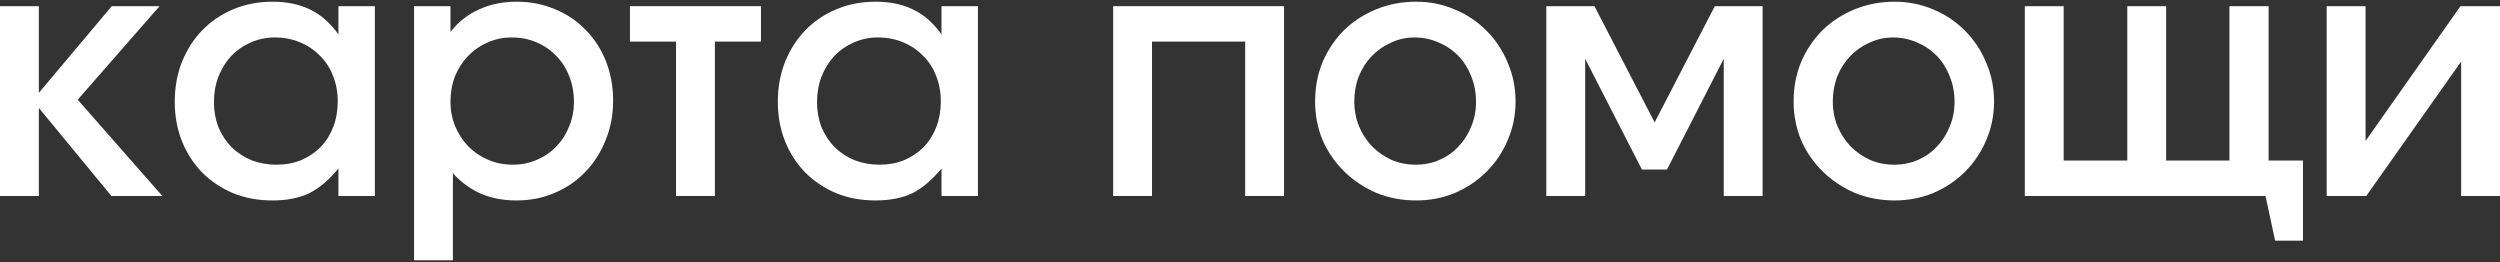
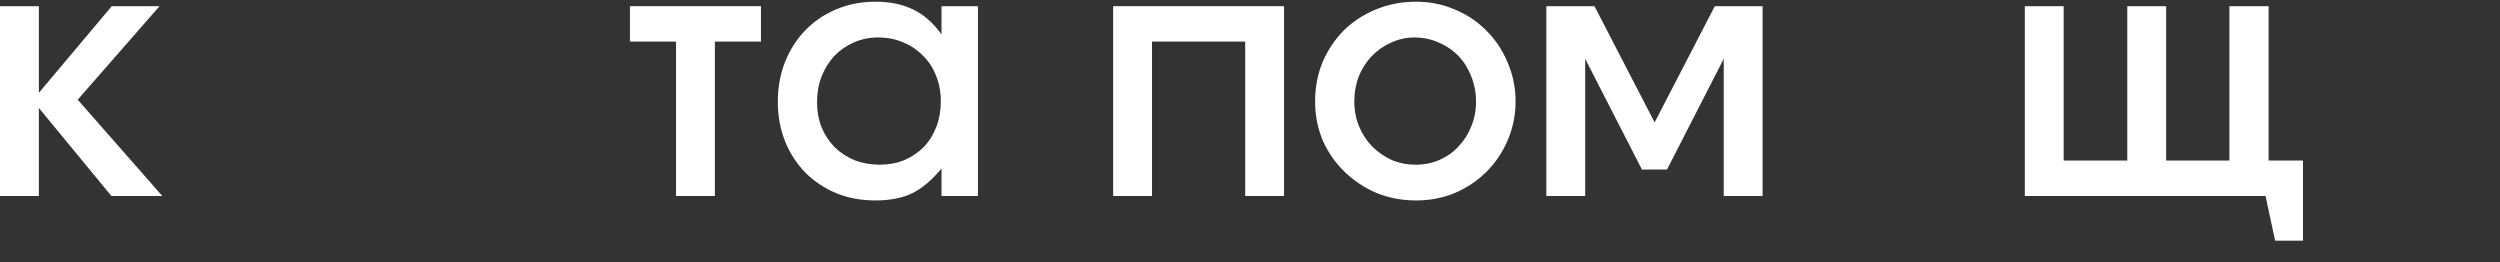
<svg xmlns="http://www.w3.org/2000/svg" width="334" height="35" viewBox="0 0 334 35" fill="none">
  <rect x="0" y="0" width="334" height="35" fill="#333333" stroke="none" />
  <path d="M0 0.825H5.191V12.401L14.93 0.825H21.315L10.382 13.32L21.683 26.183H14.884L5.191 14.422V26.183H0V0.825Z" fill="white" />
-   <path d="M23.347 13.596C23.347 11.666 23.669 9.89 24.312 8.267C24.986 6.613 25.889 5.204 27.022 4.04C28.186 2.846 29.564 1.912 31.157 1.238C32.78 0.564 34.526 0.228 36.394 0.228C38.354 0.228 40.038 0.58 41.447 1.284C42.856 1.958 44.111 3.06 45.214 4.592V0.825H50.083V26.183H45.214V22.508C43.958 24.039 42.657 25.142 41.309 25.815C39.962 26.458 38.323 26.78 36.394 26.78C34.495 26.78 32.749 26.458 31.157 25.815C29.564 25.142 28.186 24.223 27.022 23.059C25.858 21.864 24.955 20.471 24.312 18.878C23.669 17.255 23.347 15.494 23.347 13.596ZM28.584 13.642C28.584 14.836 28.783 15.954 29.181 16.995C29.61 18.006 30.192 18.894 30.927 19.66C31.693 20.395 32.581 20.976 33.591 21.405C34.633 21.803 35.751 22.002 36.945 22.002C38.139 22.002 39.227 21.803 40.206 21.405C41.217 20.976 42.09 20.395 42.825 19.66C43.56 18.894 44.127 17.99 44.525 16.949C44.923 15.908 45.122 14.775 45.122 13.55C45.122 12.294 44.908 11.146 44.479 10.104C44.081 9.063 43.499 8.175 42.733 7.44C41.998 6.674 41.11 6.077 40.069 5.648C39.058 5.22 37.94 5.005 36.715 5.005C35.551 5.005 34.464 5.235 33.454 5.694C32.474 6.123 31.616 6.72 30.881 7.486C30.177 8.251 29.61 9.17 29.181 10.242C28.783 11.283 28.584 12.416 28.584 13.642Z" fill="white" />
-   <path d="M55.315 0.825H60.184V4.27C61.195 2.953 62.45 1.958 63.951 1.284C65.452 0.58 67.151 0.228 69.05 0.228C70.888 0.228 72.587 0.564 74.149 1.238C75.742 1.881 77.105 2.8 78.238 3.994C79.402 5.158 80.305 6.552 80.948 8.175C81.591 9.798 81.913 11.559 81.913 13.458C81.913 15.357 81.576 17.118 80.902 18.741C80.259 20.364 79.356 21.773 78.192 22.967C77.059 24.162 75.696 25.096 74.103 25.769C72.541 26.443 70.842 26.78 69.004 26.78C67.258 26.78 65.697 26.489 64.319 25.907C62.94 25.325 61.669 24.407 60.506 23.151V34.773H55.315V0.825ZM68.499 22.002C69.663 22.002 70.734 21.788 71.715 21.359C72.725 20.93 73.598 20.333 74.333 19.568C75.068 18.802 75.635 17.914 76.033 16.903C76.462 15.893 76.676 14.79 76.676 13.596C76.676 12.34 76.462 11.191 76.033 10.15C75.635 9.109 75.053 8.206 74.287 7.44C73.552 6.674 72.679 6.077 71.669 5.648C70.658 5.22 69.555 5.005 68.361 5.005C67.197 5.005 66.11 5.235 65.099 5.694C64.119 6.123 63.262 6.72 62.527 7.486C61.792 8.251 61.21 9.155 60.781 10.196C60.383 11.237 60.184 12.371 60.184 13.596C60.184 14.79 60.398 15.893 60.827 16.903C61.256 17.914 61.838 18.802 62.573 19.568C63.338 20.333 64.227 20.93 65.237 21.359C66.248 21.788 67.335 22.002 68.499 22.002Z" fill="white" />
  <path d="M90.317 5.556H84.161V0.825H101.664V5.556H95.508V26.183H90.317V5.556Z" fill="white" />
  <path d="M103.919 13.596C103.919 11.666 104.24 9.89 104.884 8.267C105.557 6.613 106.461 5.204 107.594 4.04C108.758 2.846 110.136 1.912 111.728 1.238C113.352 0.564 115.097 0.228 116.965 0.228C118.925 0.228 120.61 0.58 122.019 1.284C123.427 1.958 124.683 3.06 125.786 4.592V0.825H130.655V26.183H125.786V22.508C124.53 24.039 123.228 25.142 121.881 25.815C120.533 26.458 118.895 26.78 116.965 26.78C115.067 26.78 113.321 26.458 111.728 25.815C110.136 25.142 108.758 24.223 107.594 23.059C106.43 21.864 105.527 20.471 104.884 18.878C104.24 17.255 103.919 15.494 103.919 13.596ZM109.156 13.642C109.156 14.836 109.355 15.954 109.753 16.995C110.182 18.006 110.764 18.894 111.499 19.66C112.264 20.395 113.152 20.976 114.163 21.405C115.204 21.803 116.322 22.002 117.517 22.002C118.711 22.002 119.798 21.803 120.778 21.405C121.789 20.976 122.662 20.395 123.397 19.66C124.132 18.894 124.698 17.99 125.096 16.949C125.495 15.908 125.694 14.775 125.694 13.55C125.694 12.294 125.479 11.146 125.05 10.104C124.652 9.063 124.07 8.175 123.305 7.44C122.57 6.674 121.682 6.077 120.64 5.648C119.63 5.22 118.512 5.005 117.287 5.005C116.123 5.005 115.036 5.235 114.025 5.694C113.045 6.123 112.188 6.72 111.453 7.486C110.748 8.251 110.182 9.17 109.753 10.242C109.355 11.283 109.156 12.416 109.156 13.642Z" fill="white" />
  <path d="M148.717 0.825H171.548V26.183H166.357V5.556H153.908V26.183H148.717V0.825Z" fill="white" />
  <path d="M175.698 13.55C175.698 11.651 176.035 9.89 176.708 8.267C177.413 6.644 178.362 5.235 179.556 4.04C180.781 2.846 182.221 1.912 183.875 1.238C185.528 0.564 187.305 0.228 189.204 0.228C191.041 0.228 192.771 0.58 194.395 1.284C196.018 1.958 197.426 2.907 198.621 4.132C199.815 5.327 200.749 6.735 201.423 8.359C202.128 9.982 202.48 11.712 202.48 13.55C202.48 15.387 202.128 17.118 201.423 18.741C200.749 20.333 199.815 21.727 198.621 22.921C197.426 24.116 196.018 25.065 194.395 25.769C192.771 26.443 191.041 26.78 189.204 26.78C187.305 26.78 185.528 26.443 183.875 25.769C182.251 25.065 180.827 24.116 179.602 22.921C178.377 21.727 177.413 20.333 176.708 18.741C176.035 17.118 175.698 15.387 175.698 13.55ZM189.112 22.002C190.275 22.002 191.347 21.788 192.327 21.359C193.307 20.93 194.15 20.333 194.854 19.568C195.589 18.802 196.156 17.914 196.554 16.903C196.982 15.893 197.197 14.79 197.197 13.596C197.197 12.371 196.982 11.237 196.554 10.196C196.156 9.155 195.589 8.251 194.854 7.486C194.119 6.72 193.246 6.123 192.235 5.694C191.225 5.235 190.138 5.005 188.974 5.005C187.871 5.005 186.83 5.235 185.85 5.694C184.87 6.123 184.012 6.72 183.277 7.486C182.542 8.251 181.961 9.155 181.532 10.196C181.134 11.237 180.935 12.355 180.935 13.55C180.935 14.744 181.149 15.862 181.578 16.903C182.006 17.914 182.588 18.802 183.323 19.568C184.058 20.303 184.916 20.9 185.896 21.359C186.907 21.788 187.978 22.002 189.112 22.002Z" fill="white" />
  <path d="M206.588 0.825H213.02L221.059 16.352L229.098 0.825H235.484V26.183H230.293V7.853L222.713 22.645H219.359L211.779 7.853V26.183H206.588V0.825Z" fill="white" />
-   <path d="M239.626 13.55C239.626 11.651 239.962 9.89 240.636 8.267C241.341 6.644 242.29 5.235 243.484 4.04C244.709 2.846 246.149 1.912 247.803 1.238C249.456 0.564 251.233 0.228 253.131 0.228C254.969 0.228 256.699 0.58 258.323 1.284C259.946 1.958 261.354 2.907 262.549 4.132C263.743 5.327 264.677 6.735 265.351 8.359C266.055 9.982 266.408 11.712 266.408 13.55C266.408 15.387 266.055 17.118 265.351 18.741C264.677 20.333 263.743 21.727 262.549 22.921C261.354 24.116 259.946 25.065 258.323 25.769C256.699 26.443 254.969 26.78 253.131 26.78C251.233 26.78 249.456 26.443 247.803 25.769C246.179 25.065 244.755 24.116 243.53 22.921C242.305 21.727 241.341 20.333 240.636 18.741C239.962 17.118 239.626 15.387 239.626 13.55ZM253.04 22.002C254.203 22.002 255.275 21.788 256.255 21.359C257.235 20.93 258.078 20.333 258.782 19.568C259.517 18.802 260.084 17.914 260.482 16.903C260.91 15.893 261.125 14.79 261.125 13.596C261.125 12.371 260.91 11.237 260.482 10.196C260.084 9.155 259.517 8.251 258.782 7.486C258.047 6.72 257.174 6.123 256.163 5.694C255.153 5.235 254.066 5.005 252.902 5.005C251.799 5.005 250.758 5.235 249.778 5.694C248.798 6.123 247.94 6.72 247.205 7.486C246.47 8.251 245.889 9.155 245.46 10.196C245.062 11.237 244.863 12.355 244.863 13.55C244.863 14.744 245.077 15.862 245.506 16.903C245.934 17.914 246.516 18.802 247.251 19.568C247.986 20.303 248.844 20.9 249.824 21.359C250.835 21.788 251.906 22.002 253.04 22.002Z" fill="white" />
  <path d="M270.516 0.825H275.707V21.451H284.206V0.825H289.397V21.451H297.85V0.825H303.087V21.451H307.68V32.155H303.959L302.673 26.183H270.516V0.825Z" fill="white" />
-   <path d="M310.847 0.825H316.038V18.833L328.717 0.825H334V26.183H328.809V8.221L316.13 26.183H310.847V0.825Z" fill="white" />
</svg>